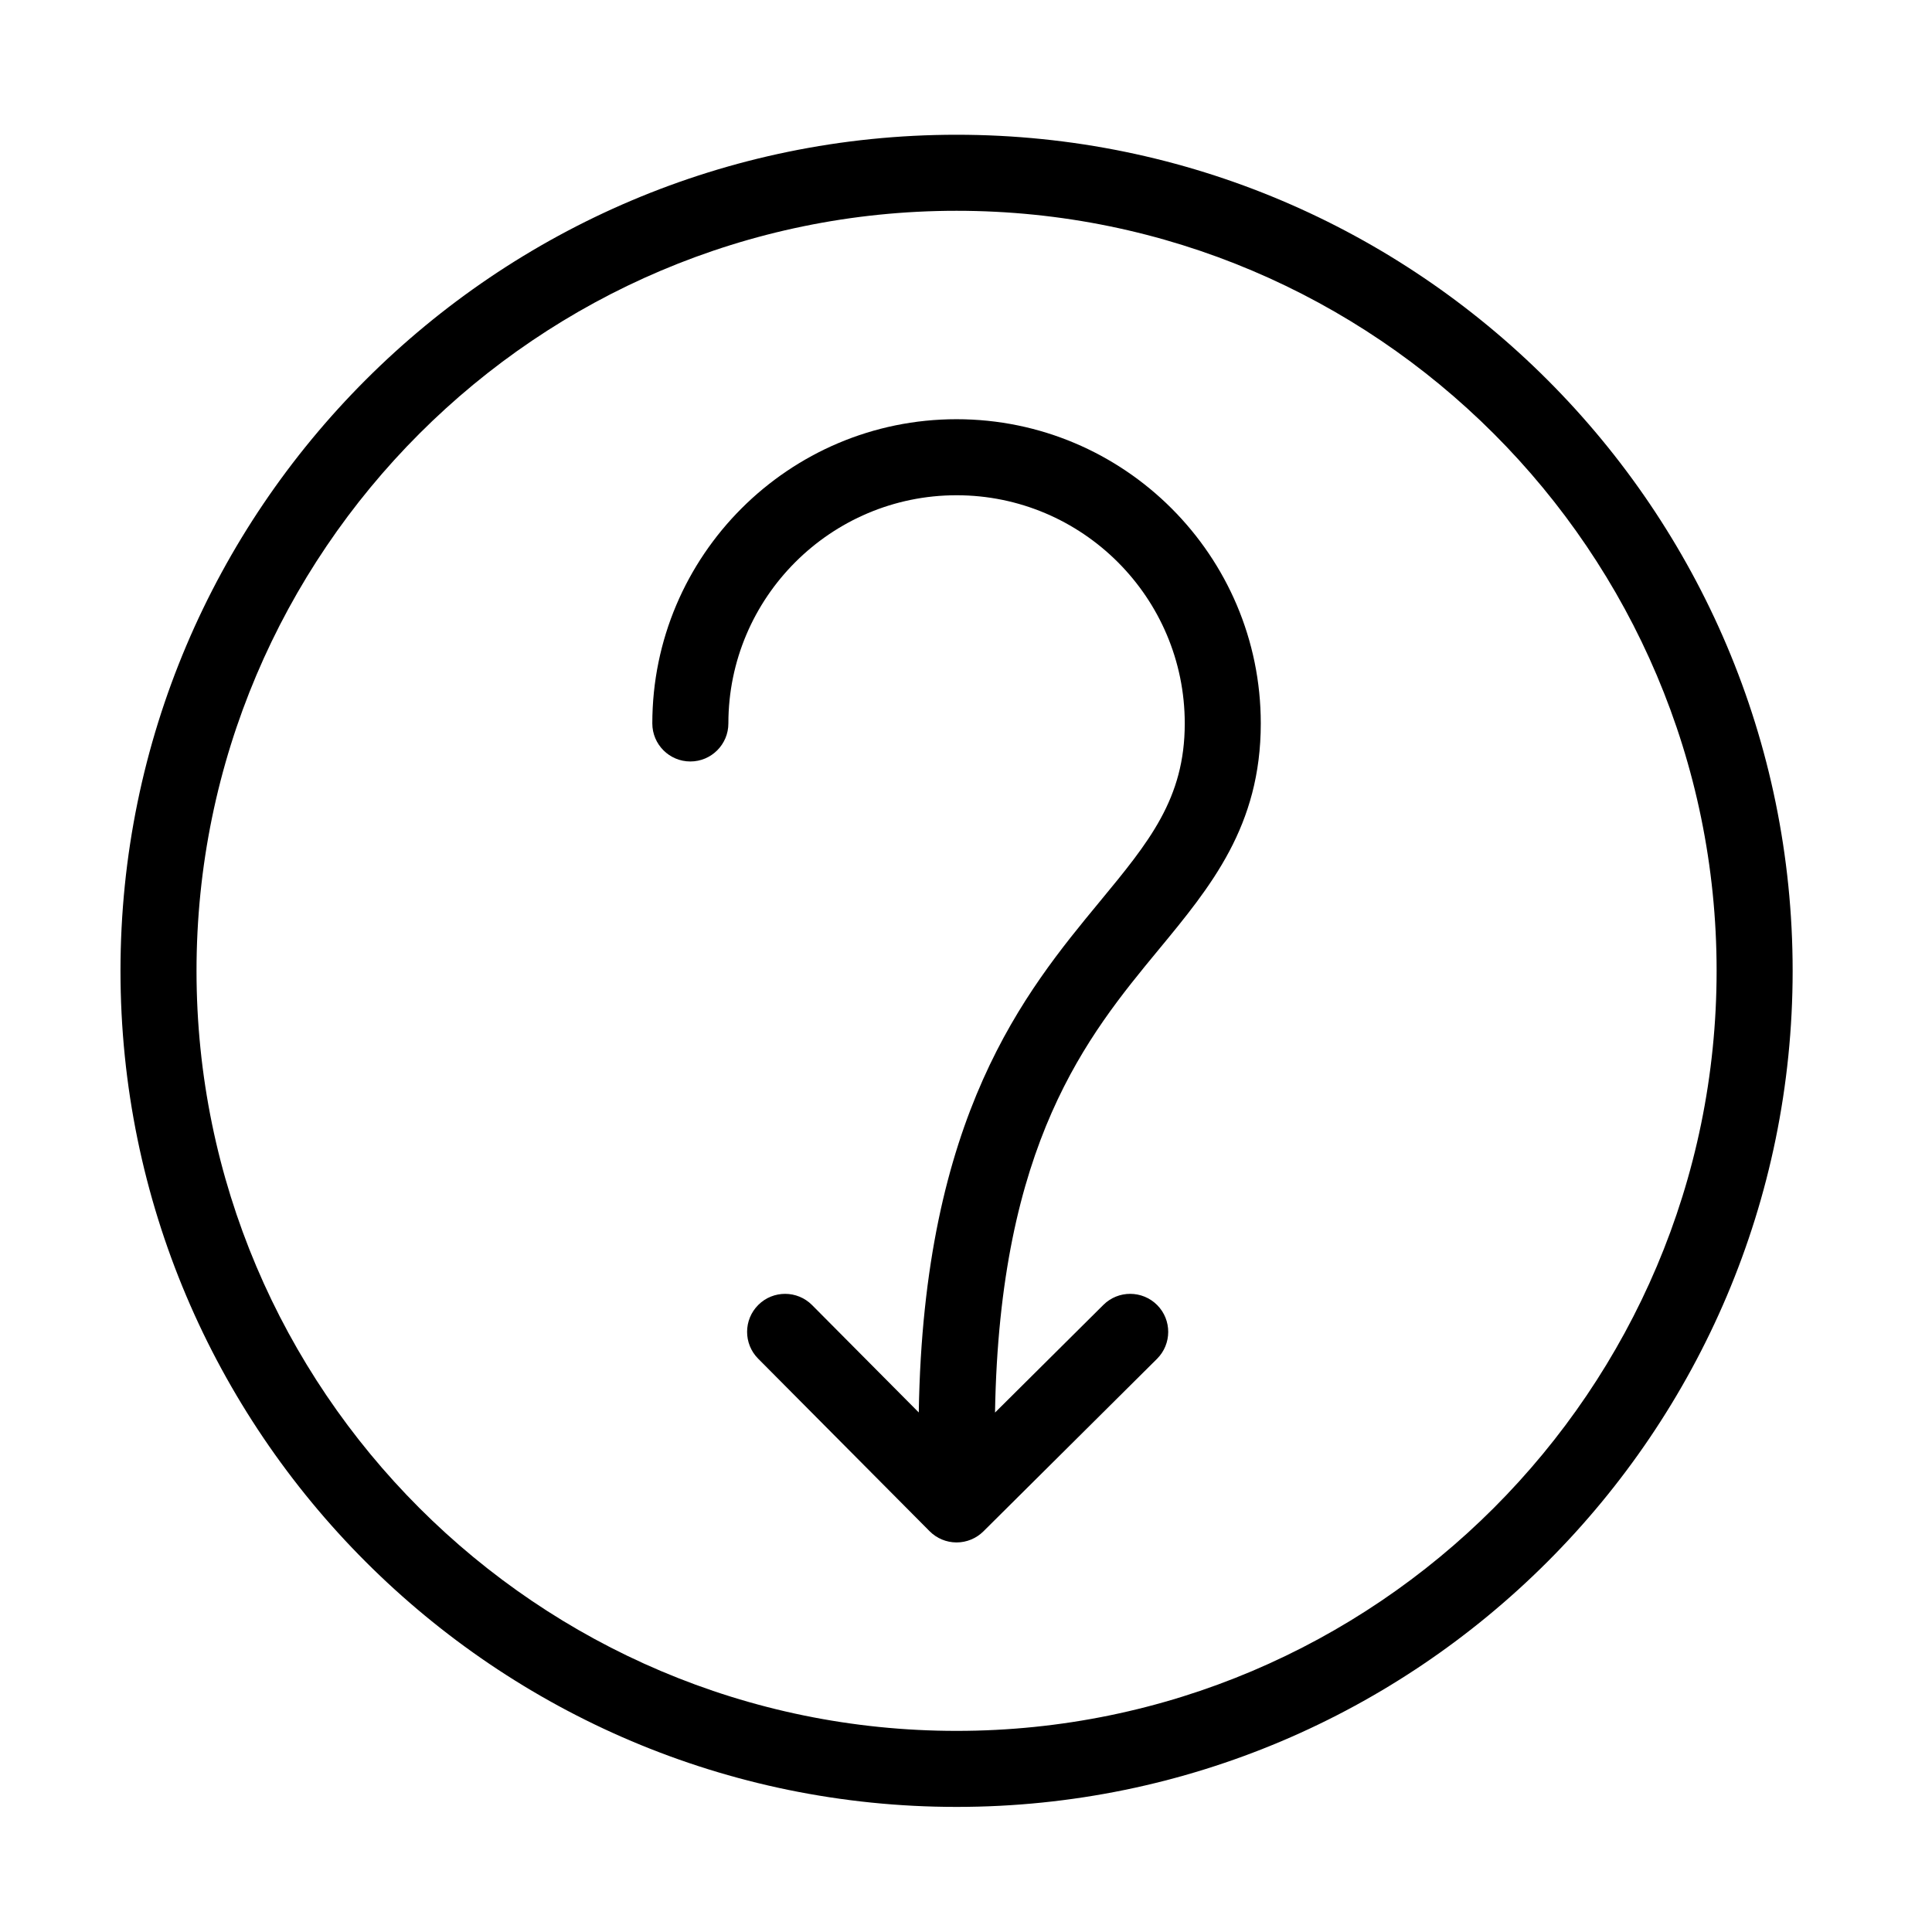
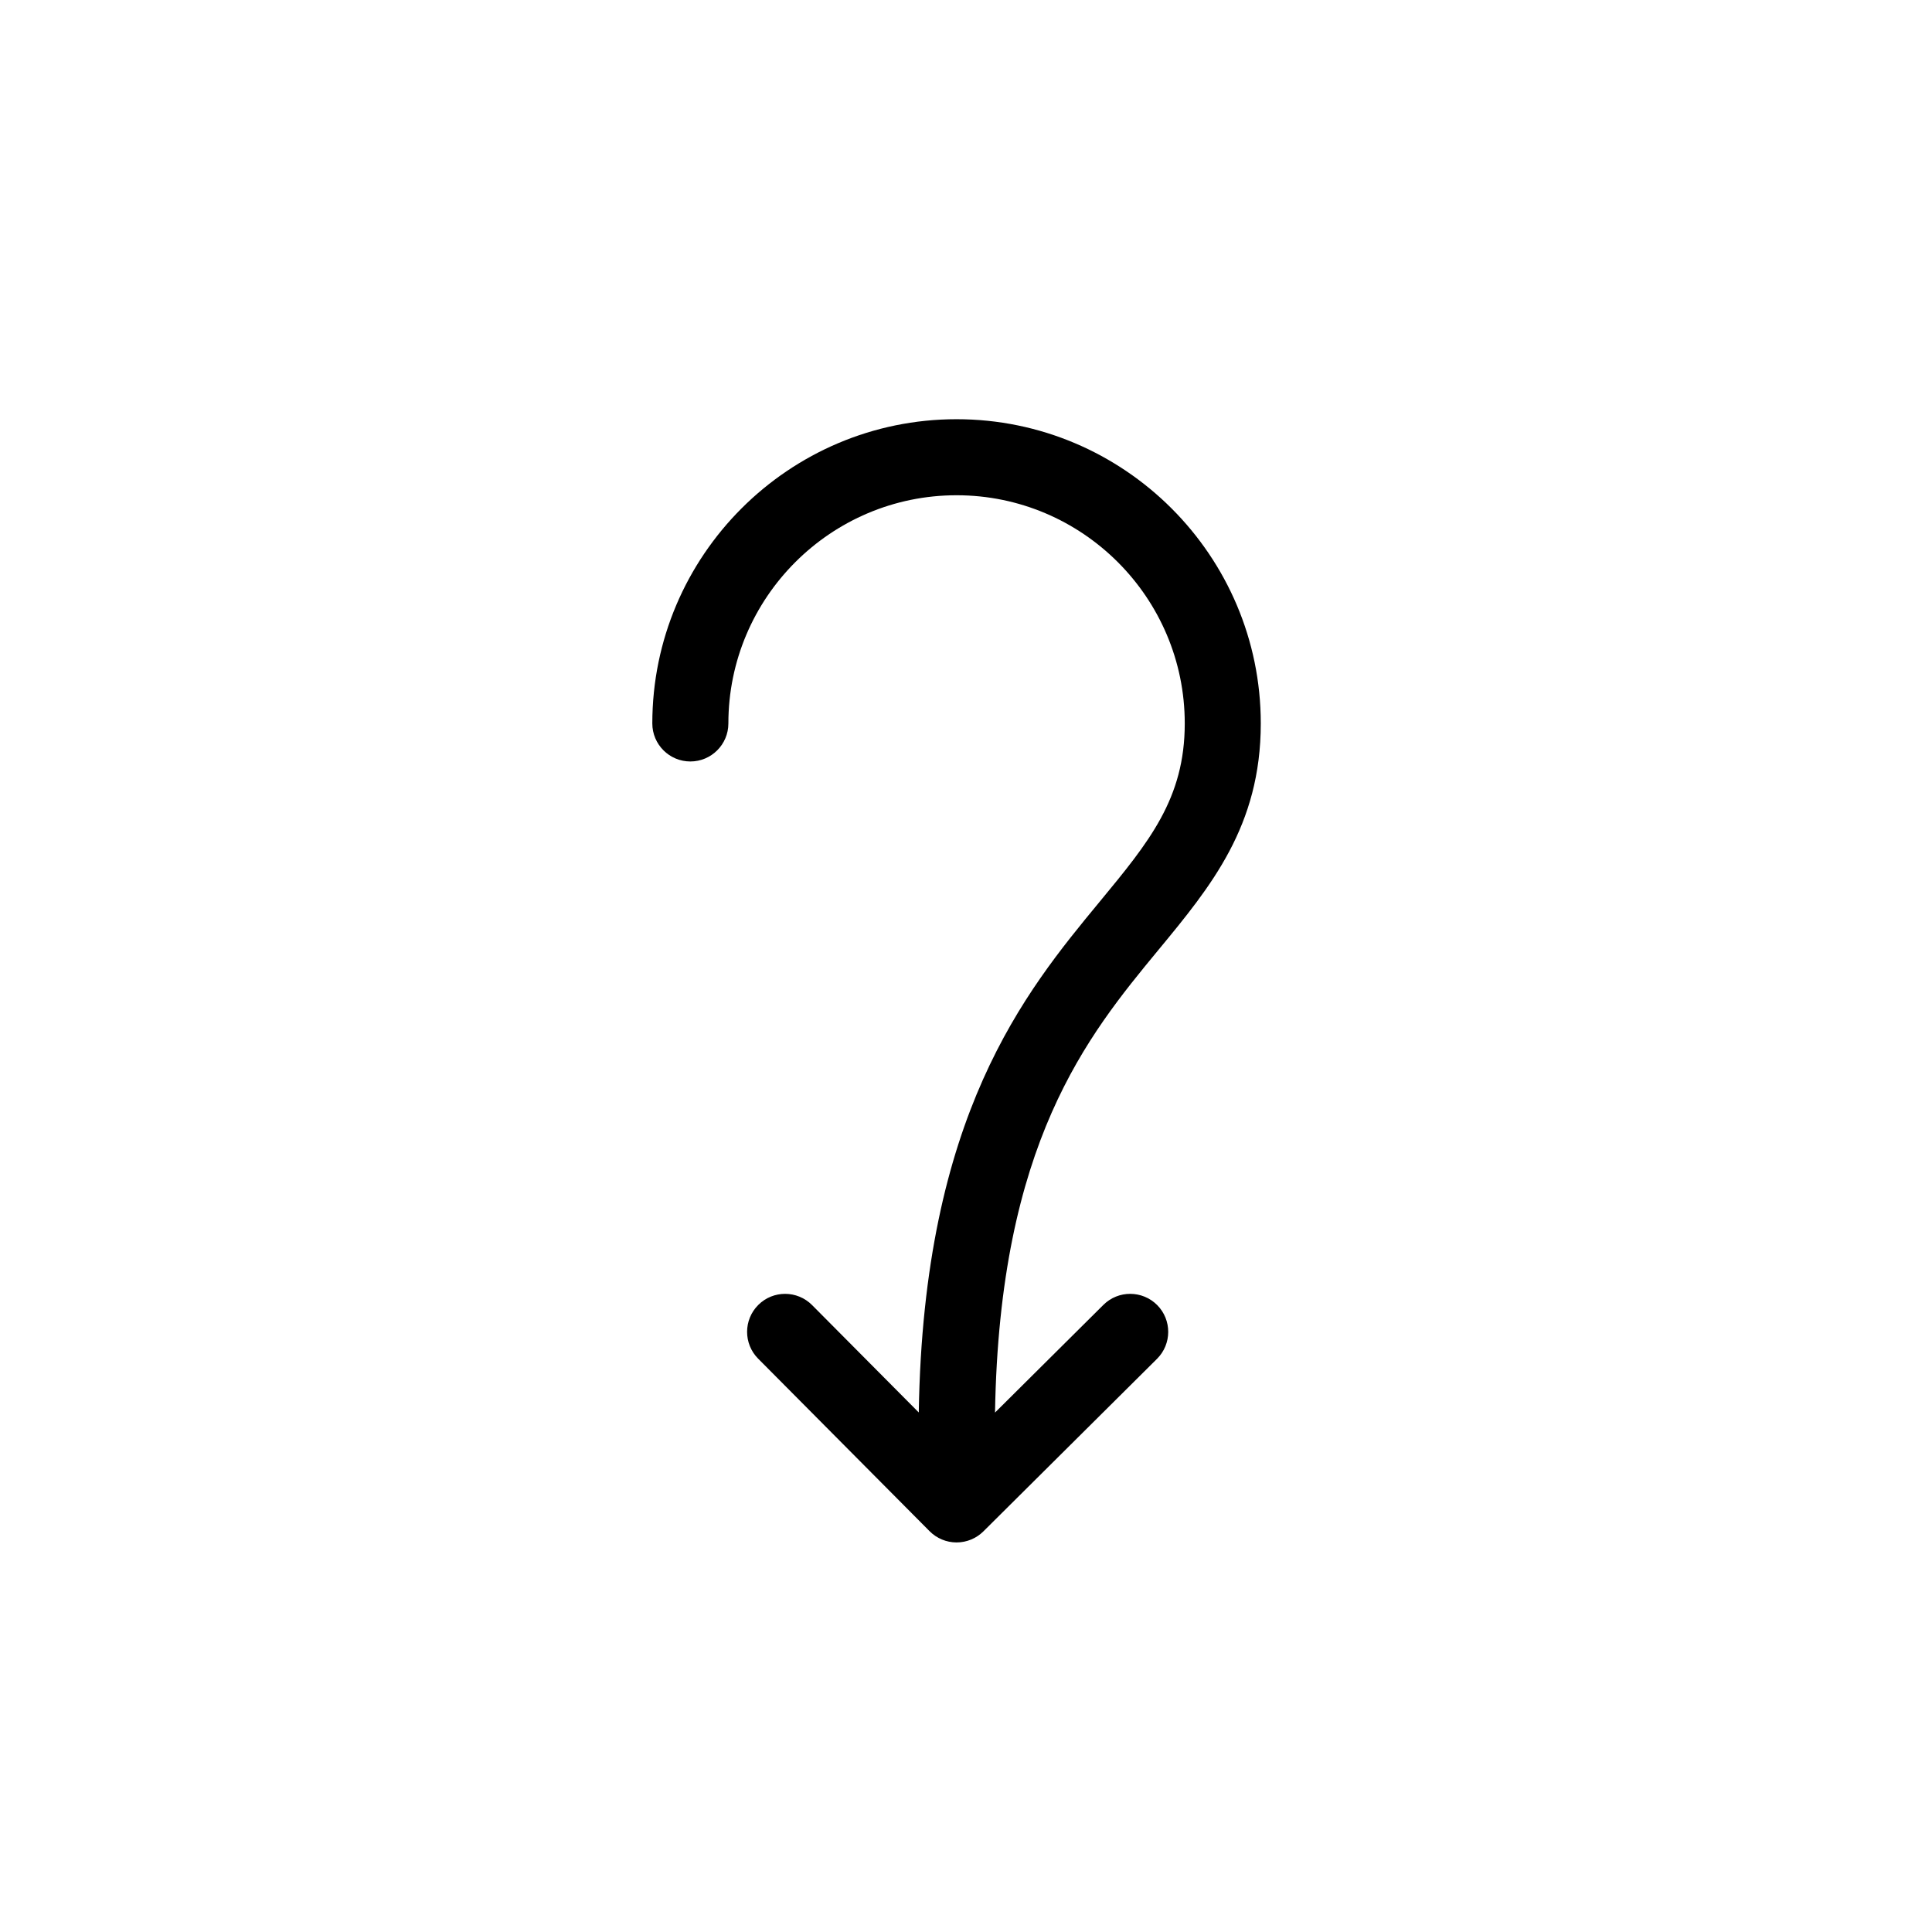
<svg xmlns="http://www.w3.org/2000/svg" fill="#000000" width="800px" height="800px" version="1.1" viewBox="144 144 512 512">
  <g>
-     <path d="m397.5 179.71c-122.17 0-221.57 99.398-221.57 221.57s99.398 221.57 221.57 221.57 221.57-99.398 221.57-221.57-99.398-221.57-221.57-221.57zm0 422.99c-111.07 0-201.42-90.359-201.42-201.42s90.359-201.42 201.42-201.42 201.42 90.359 201.42 201.42c-0.004 111.07-90.359 201.42-201.42 201.42z" />
    <path d="m478.12 335.72c0-44.457-36.168-80.625-80.625-80.625s-80.625 36.168-80.625 80.625c0 5.562 4.516 10.078 10.078 10.078s10.078-4.516 10.078-10.078c0-33.344 27.129-60.473 60.473-60.473s60.473 27.129 60.473 60.473c0 19.941-9.457 31.391-22.551 47.246-19.785 23.957-46.691 56.586-47.938 135.35l-28.273-28.457c-3.926-3.949-10.312-3.969-14.246-0.051-3.949 3.918-3.969 10.305-0.051 14.246l45.438 45.73c1.883 1.898 4.445 2.969 7.113 2.977h0.035c2.66 0 5.215-1.055 7.106-2.926l46.012-45.727c3.945-3.926 3.965-10.305 0.047-14.254-3.934-3.941-10.309-3.965-14.254-0.047l-28.719 28.539c1.195-71.398 24.445-99.766 43.273-122.57 13.961-16.895 27.156-32.871 27.156-60.062z" />
  </g>
</svg>